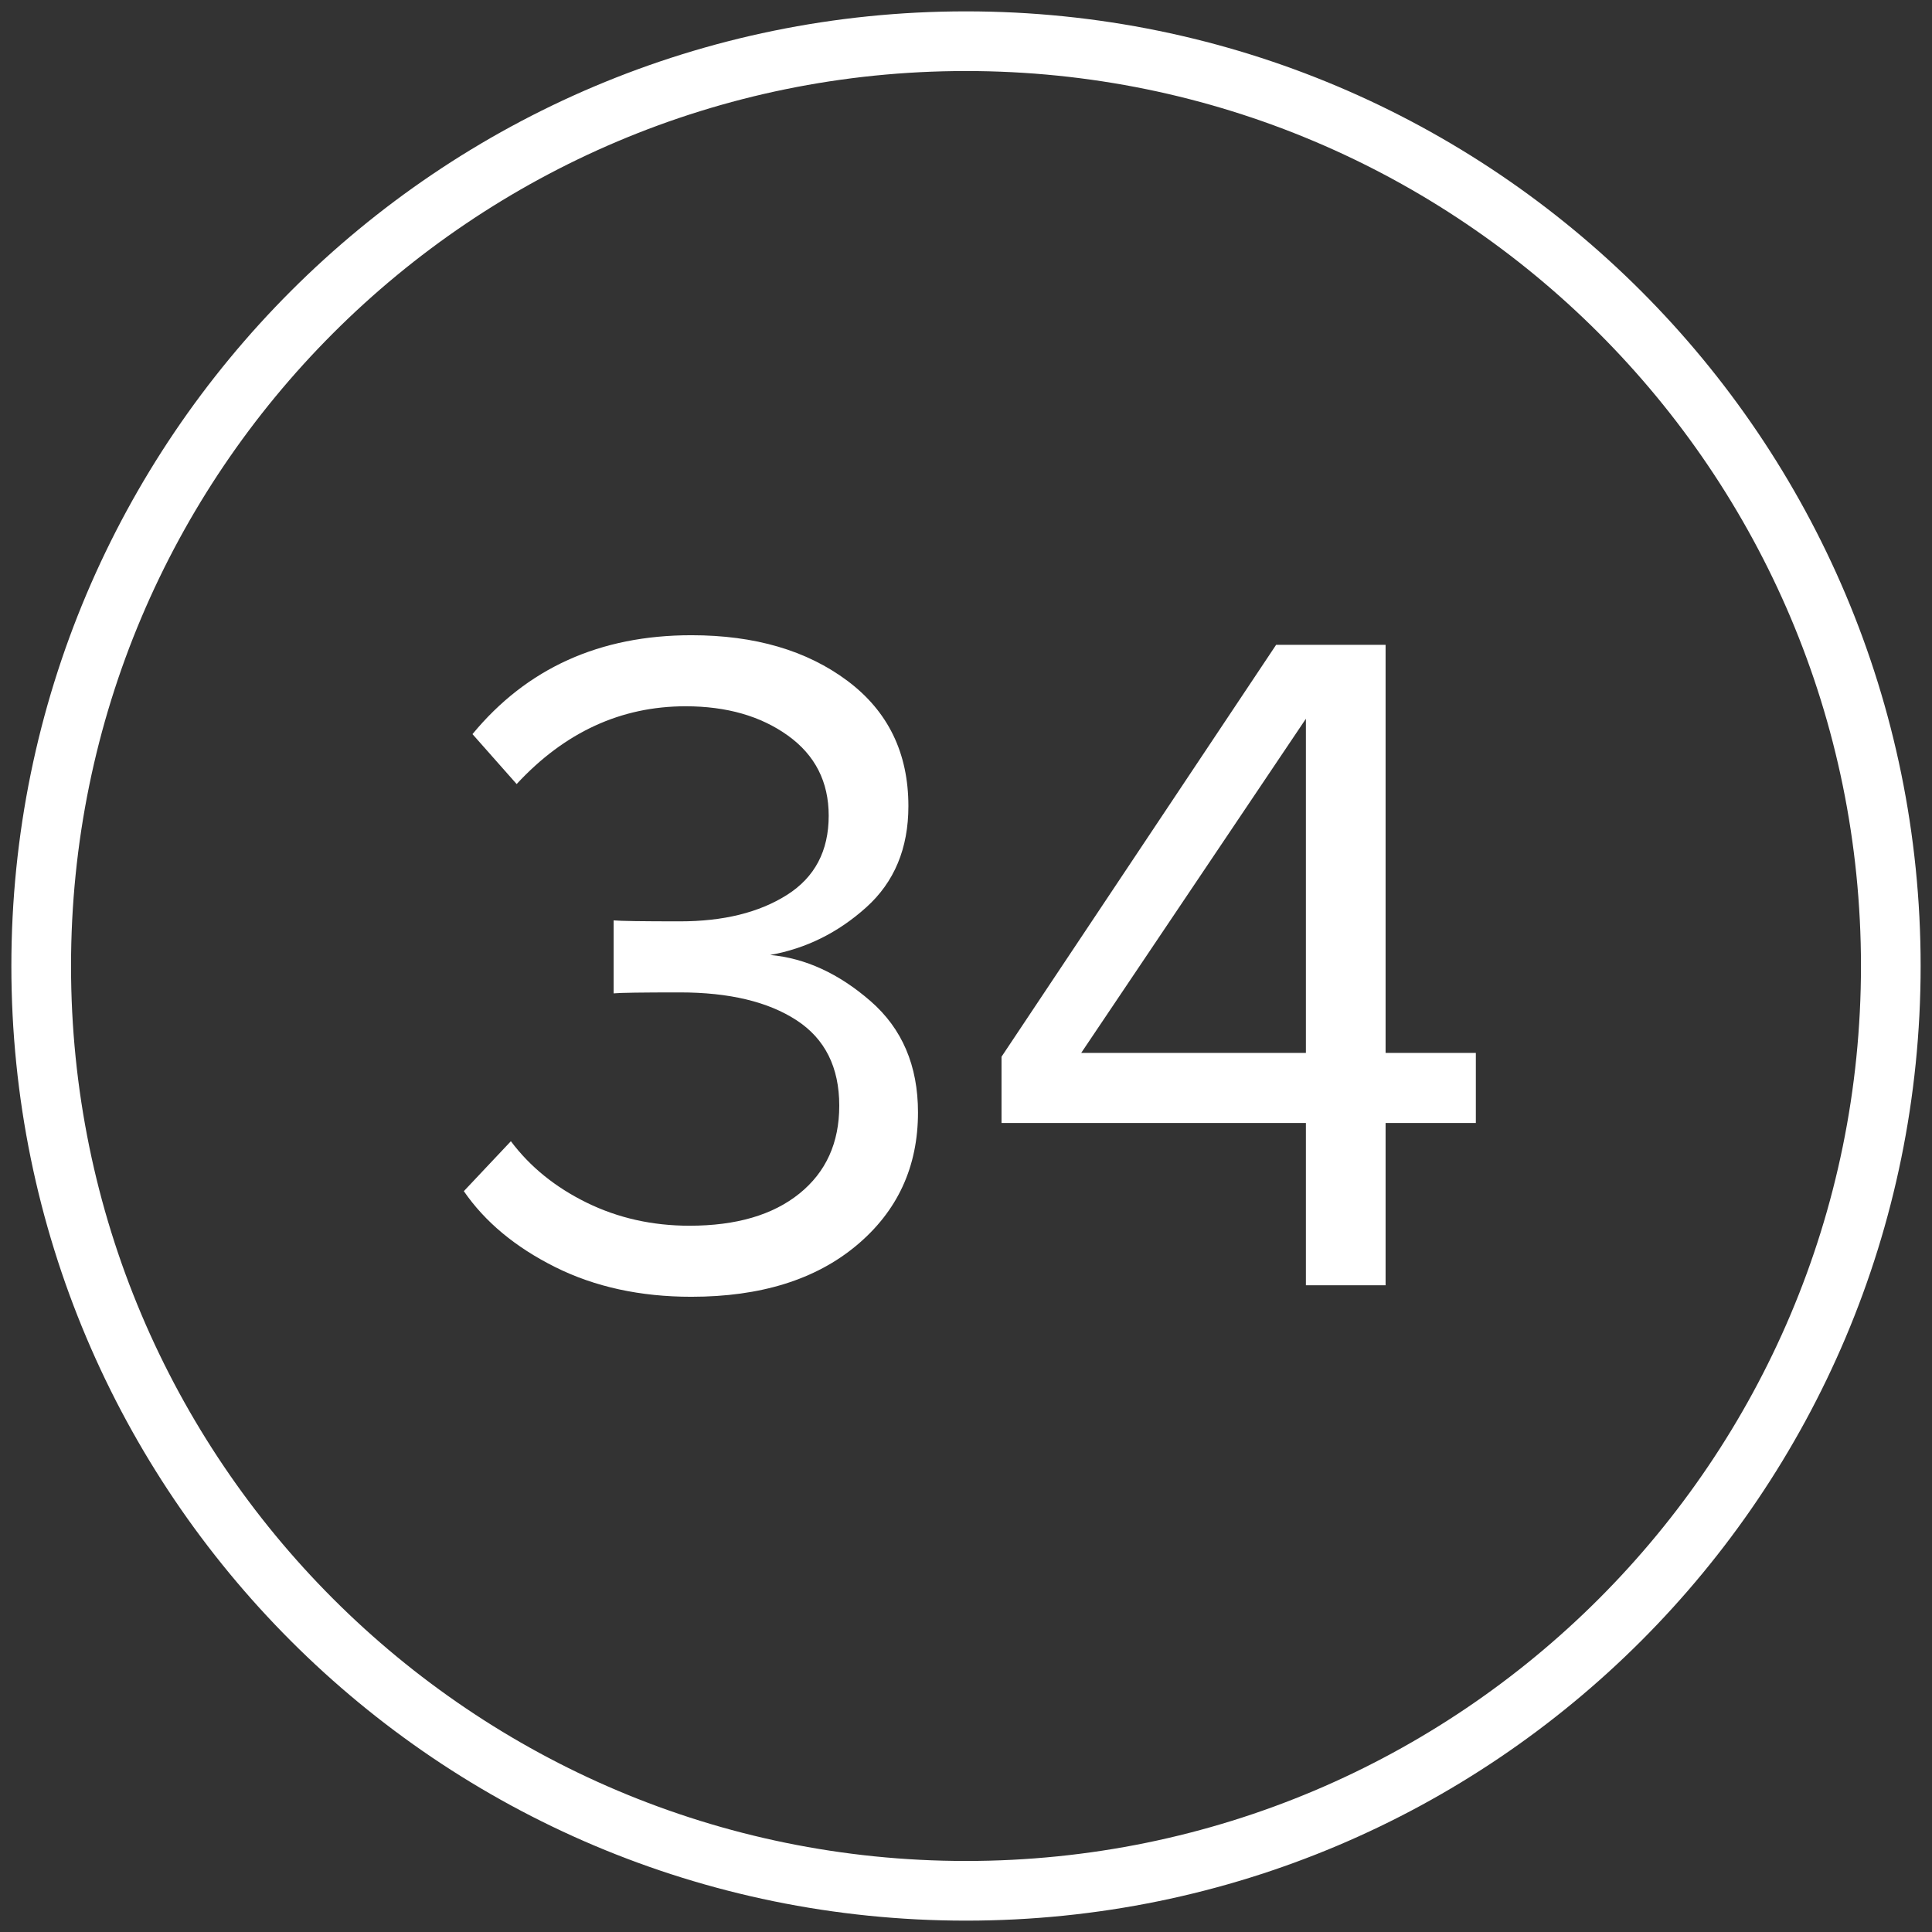
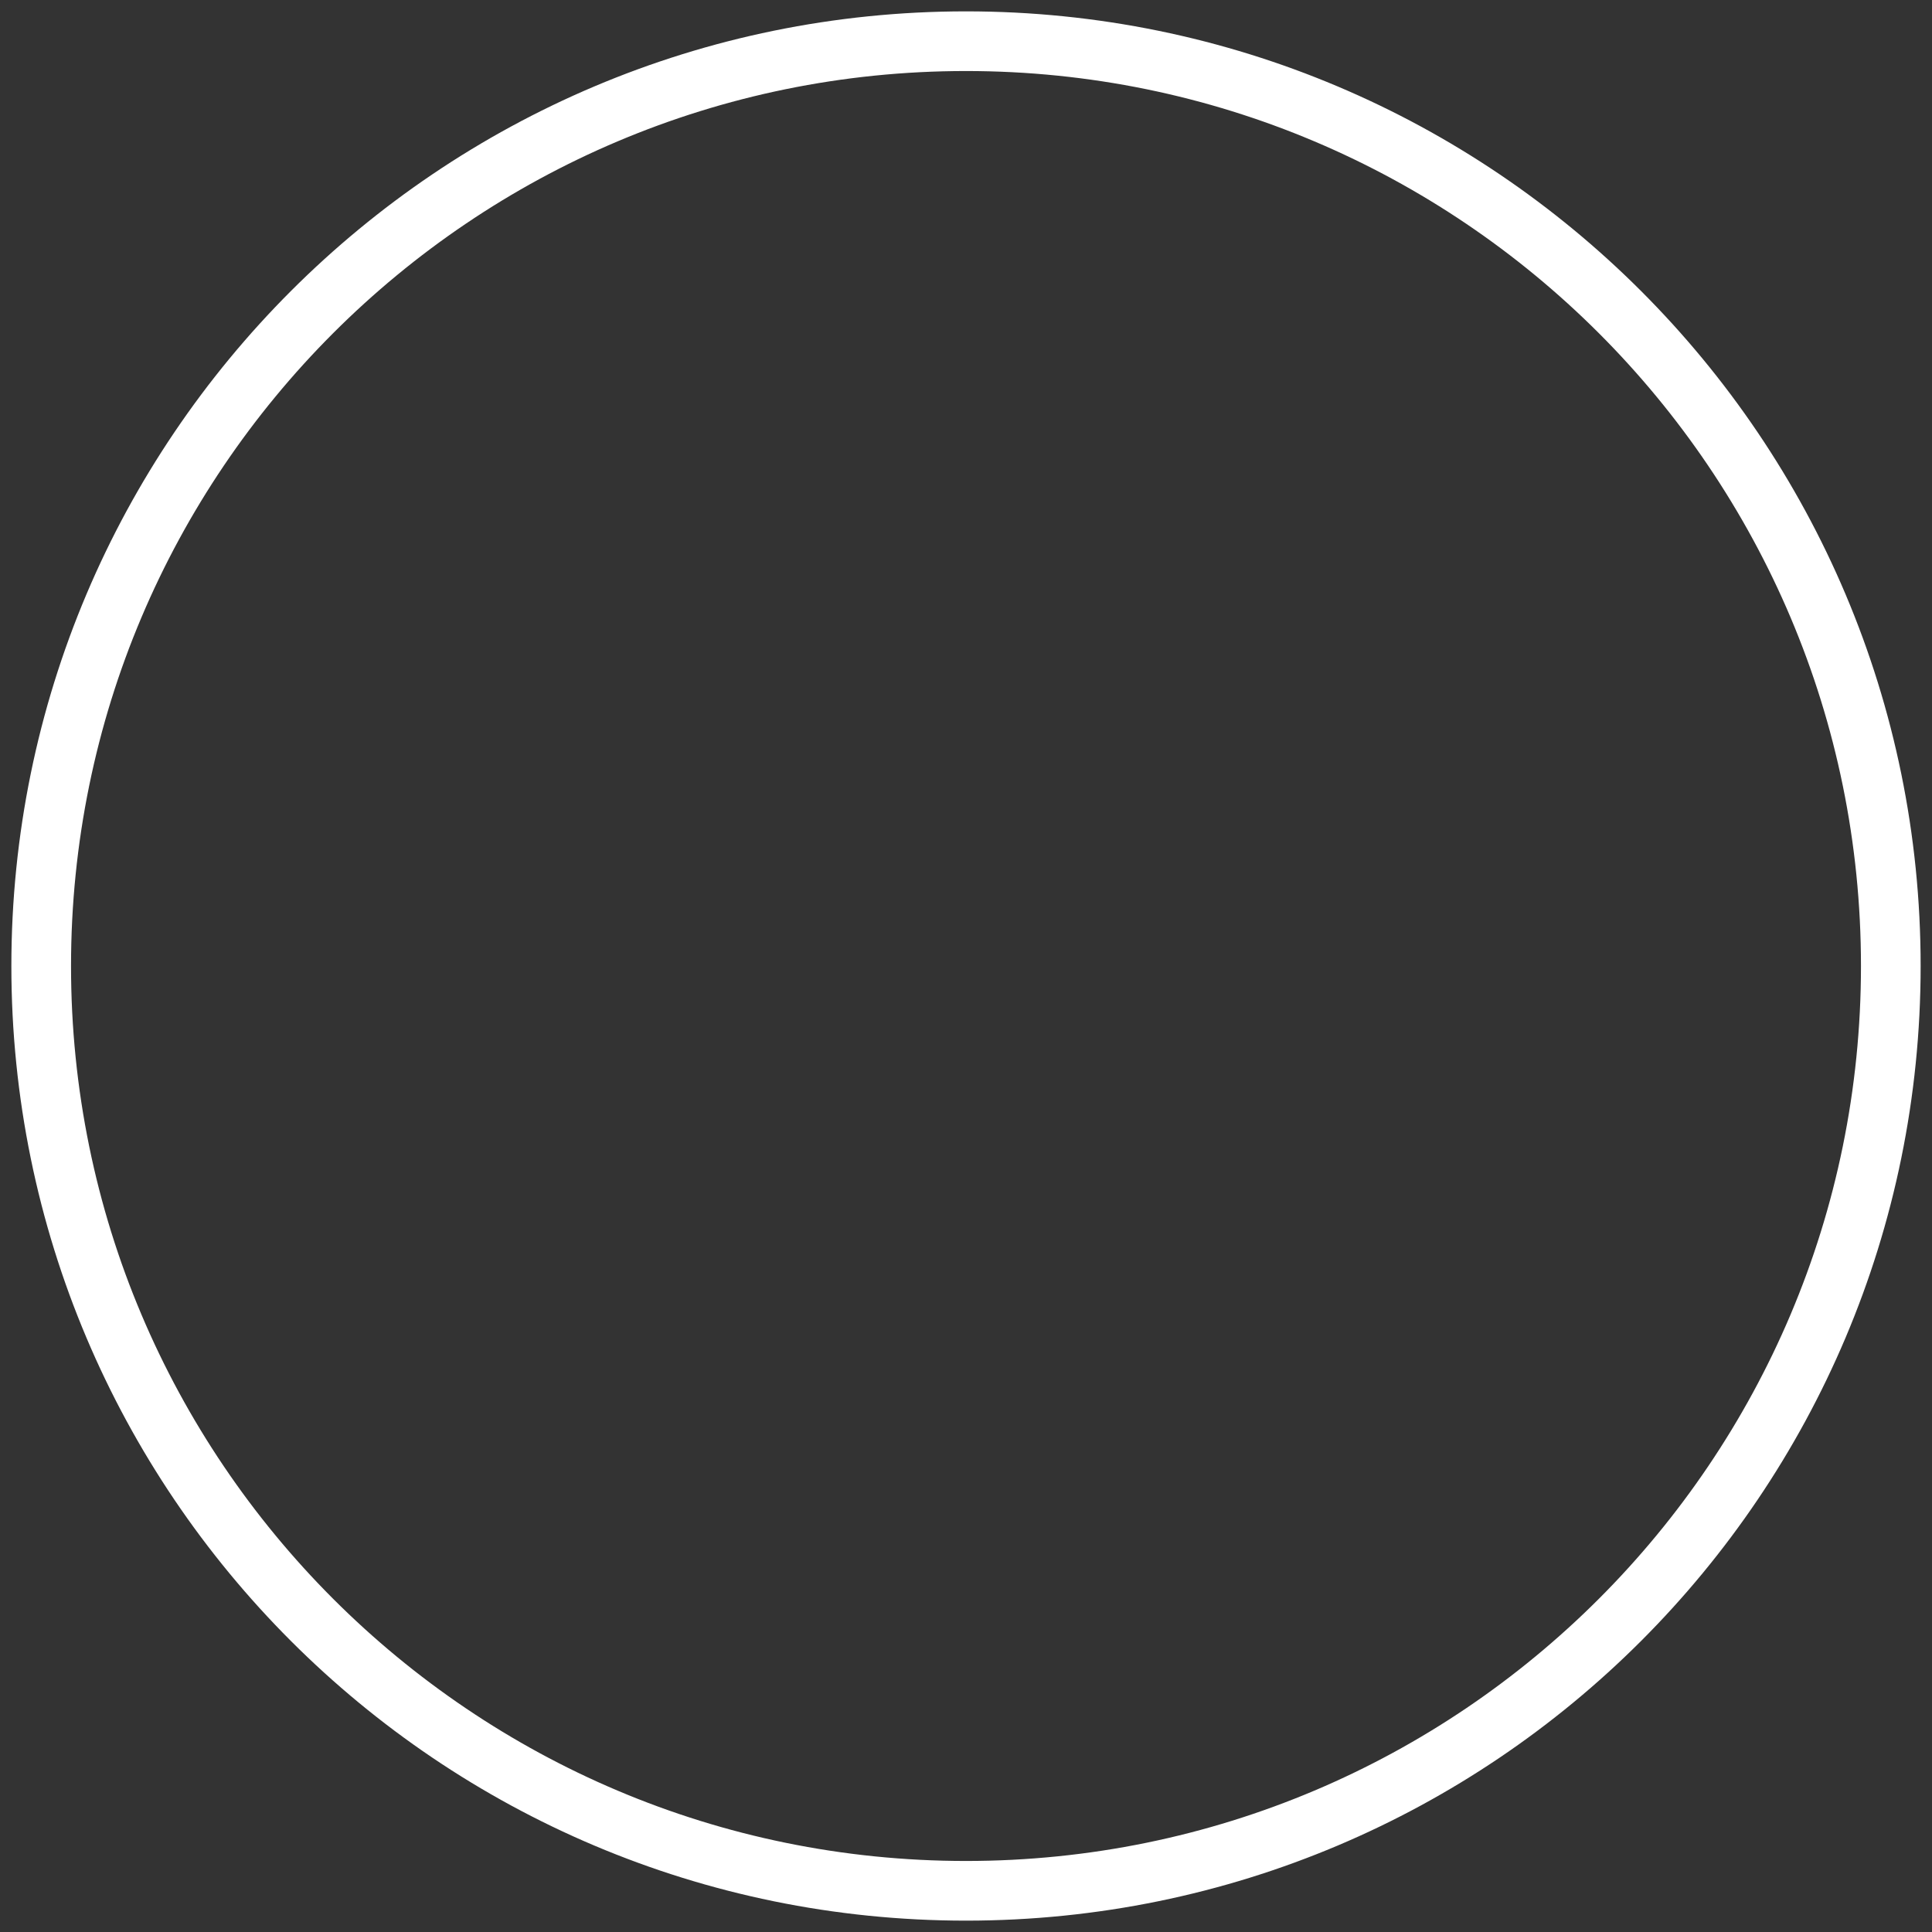
<svg xmlns="http://www.w3.org/2000/svg" xml:space="preserve" width="200mm" height="200mm" style="shape-rendering:geometricPrecision; text-rendering:geometricPrecision; image-rendering:optimizeQuality; fill-rule:evenodd; clip-rule:evenodd" viewBox="0 0 20000 20000">
  <rect x="0" y="0" width="20000" height="20000" fill="#333333" stroke="none" />
  <defs>
    <style type="text/css">  .str0 {stroke:white;stroke-width:617.65;stroke-miterlimit:22.926} .fil0 {fill:none} .fil1 {fill:white;fill-rule:nonzero}  </style>
  </defs>
  <g id="Слой_x0020_1">
    <g id="_12.svg">
      <path class="fil0 str0" d="M19573.53 10000c0,-5287.31 -4286.22,-9573.53 -9573.53,-9573.53 -5287.31,0 -9573.53,4286.22 -9573.53,9573.53 0,5287.31 4286.22,9573.53 9573.53,9573.53 5287.31,0 9573.53,-4286.22 9573.53,-9573.53z" />
-       <path class="fil1" d="M7157.28 13424.18c-530.11,0 -1000.59,-102.7 -1411.42,-308.12 -410.84,-205.42 -725.59,-467.16 -944.26,-785.23l487.04 -516.86c198.79,265.06 460.53,477.1 785.22,636.14 324.7,159.03 679.21,238.55 1063.54,238.55 483.73,0 863.09,-111 1138.08,-332.98 275,-221.98 412.49,-525.14 412.49,-909.47 0,-397.58 -147.43,-692.46 -442.31,-884.62 -294.87,-192.17 -697.42,-288.25 -1207.66,-288.25 -390.95,0 -619.56,3.31 -685.83,9.94l0 -755.41c72.89,6.63 301.5,9.94 685.83,9.94 450.6,0 820.02,-91.11 1108.27,-273.34 288.24,-182.22 432.37,-455.56 432.37,-820.01 0,-351.2 -140.81,-627.85 -422.43,-829.96 -281.63,-202.1 -634.48,-303.16 -1058.57,-303.16 -669.26,0 -1252.39,268.37 -1749.37,805.11l-457.22 -516.86c563.25,-682.52 1318.65,-1023.78 2266.23,-1023.78 656.01,0 1194.4,157.38 1615.18,472.13 420.78,314.76 631.16,747.13 631.16,1297.12 0,437.34 -145.78,786.88 -437.34,1048.63 -291.56,261.74 -622.88,425.74 -993.96,492 364.46,33.14 710.68,192.17 1038.69,477.1 328.01,284.94 492.01,669.27 492.01,1153 0,563.24 -212.05,1022.12 -636.13,1376.63 -424.09,354.51 -993.96,531.76 -1709.61,531.76zm7186.32 -119.27l-824.99 0 0 -1679.79 -3150.84 0 0 -685.83 2842.72 -4264.08 1133.11 0 0 4224.32 934.32 0 0 725.59 -934.32 0 0 1679.79zm-824.99 -2405.38l0 -3458.97 -2325.86 3458.97 2325.86 0z" />
    </g>
  </g>
</svg>